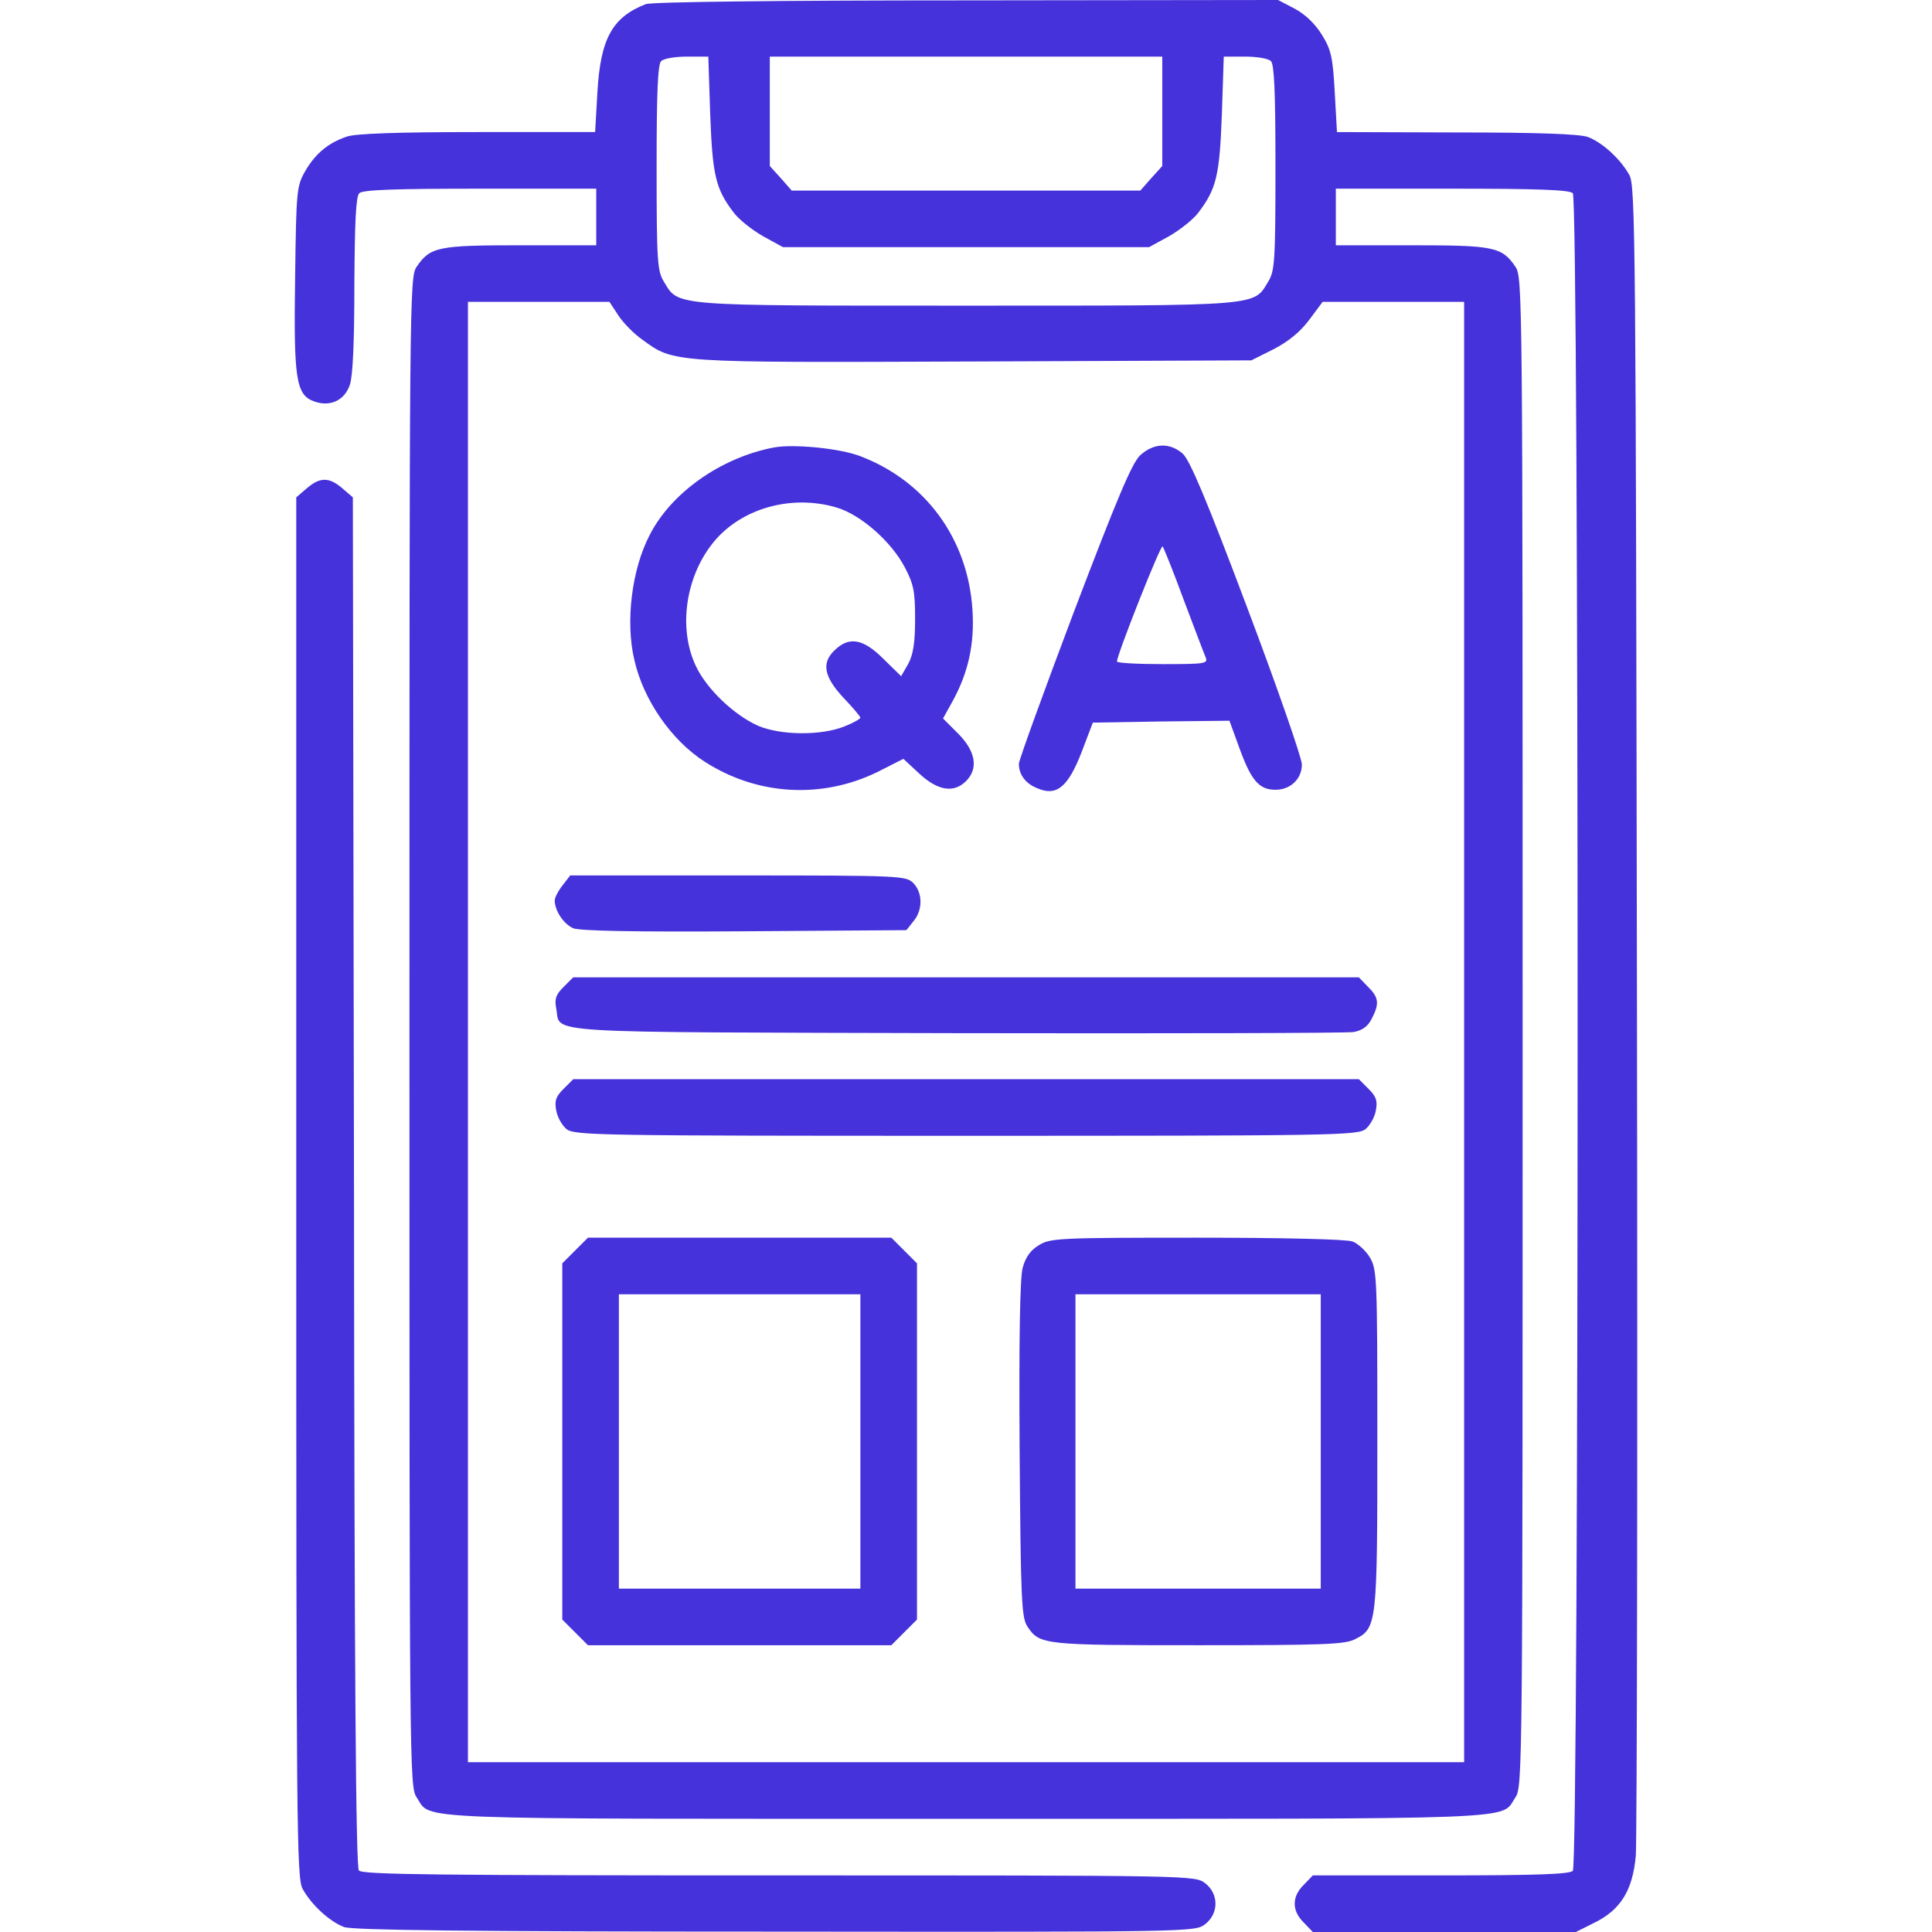
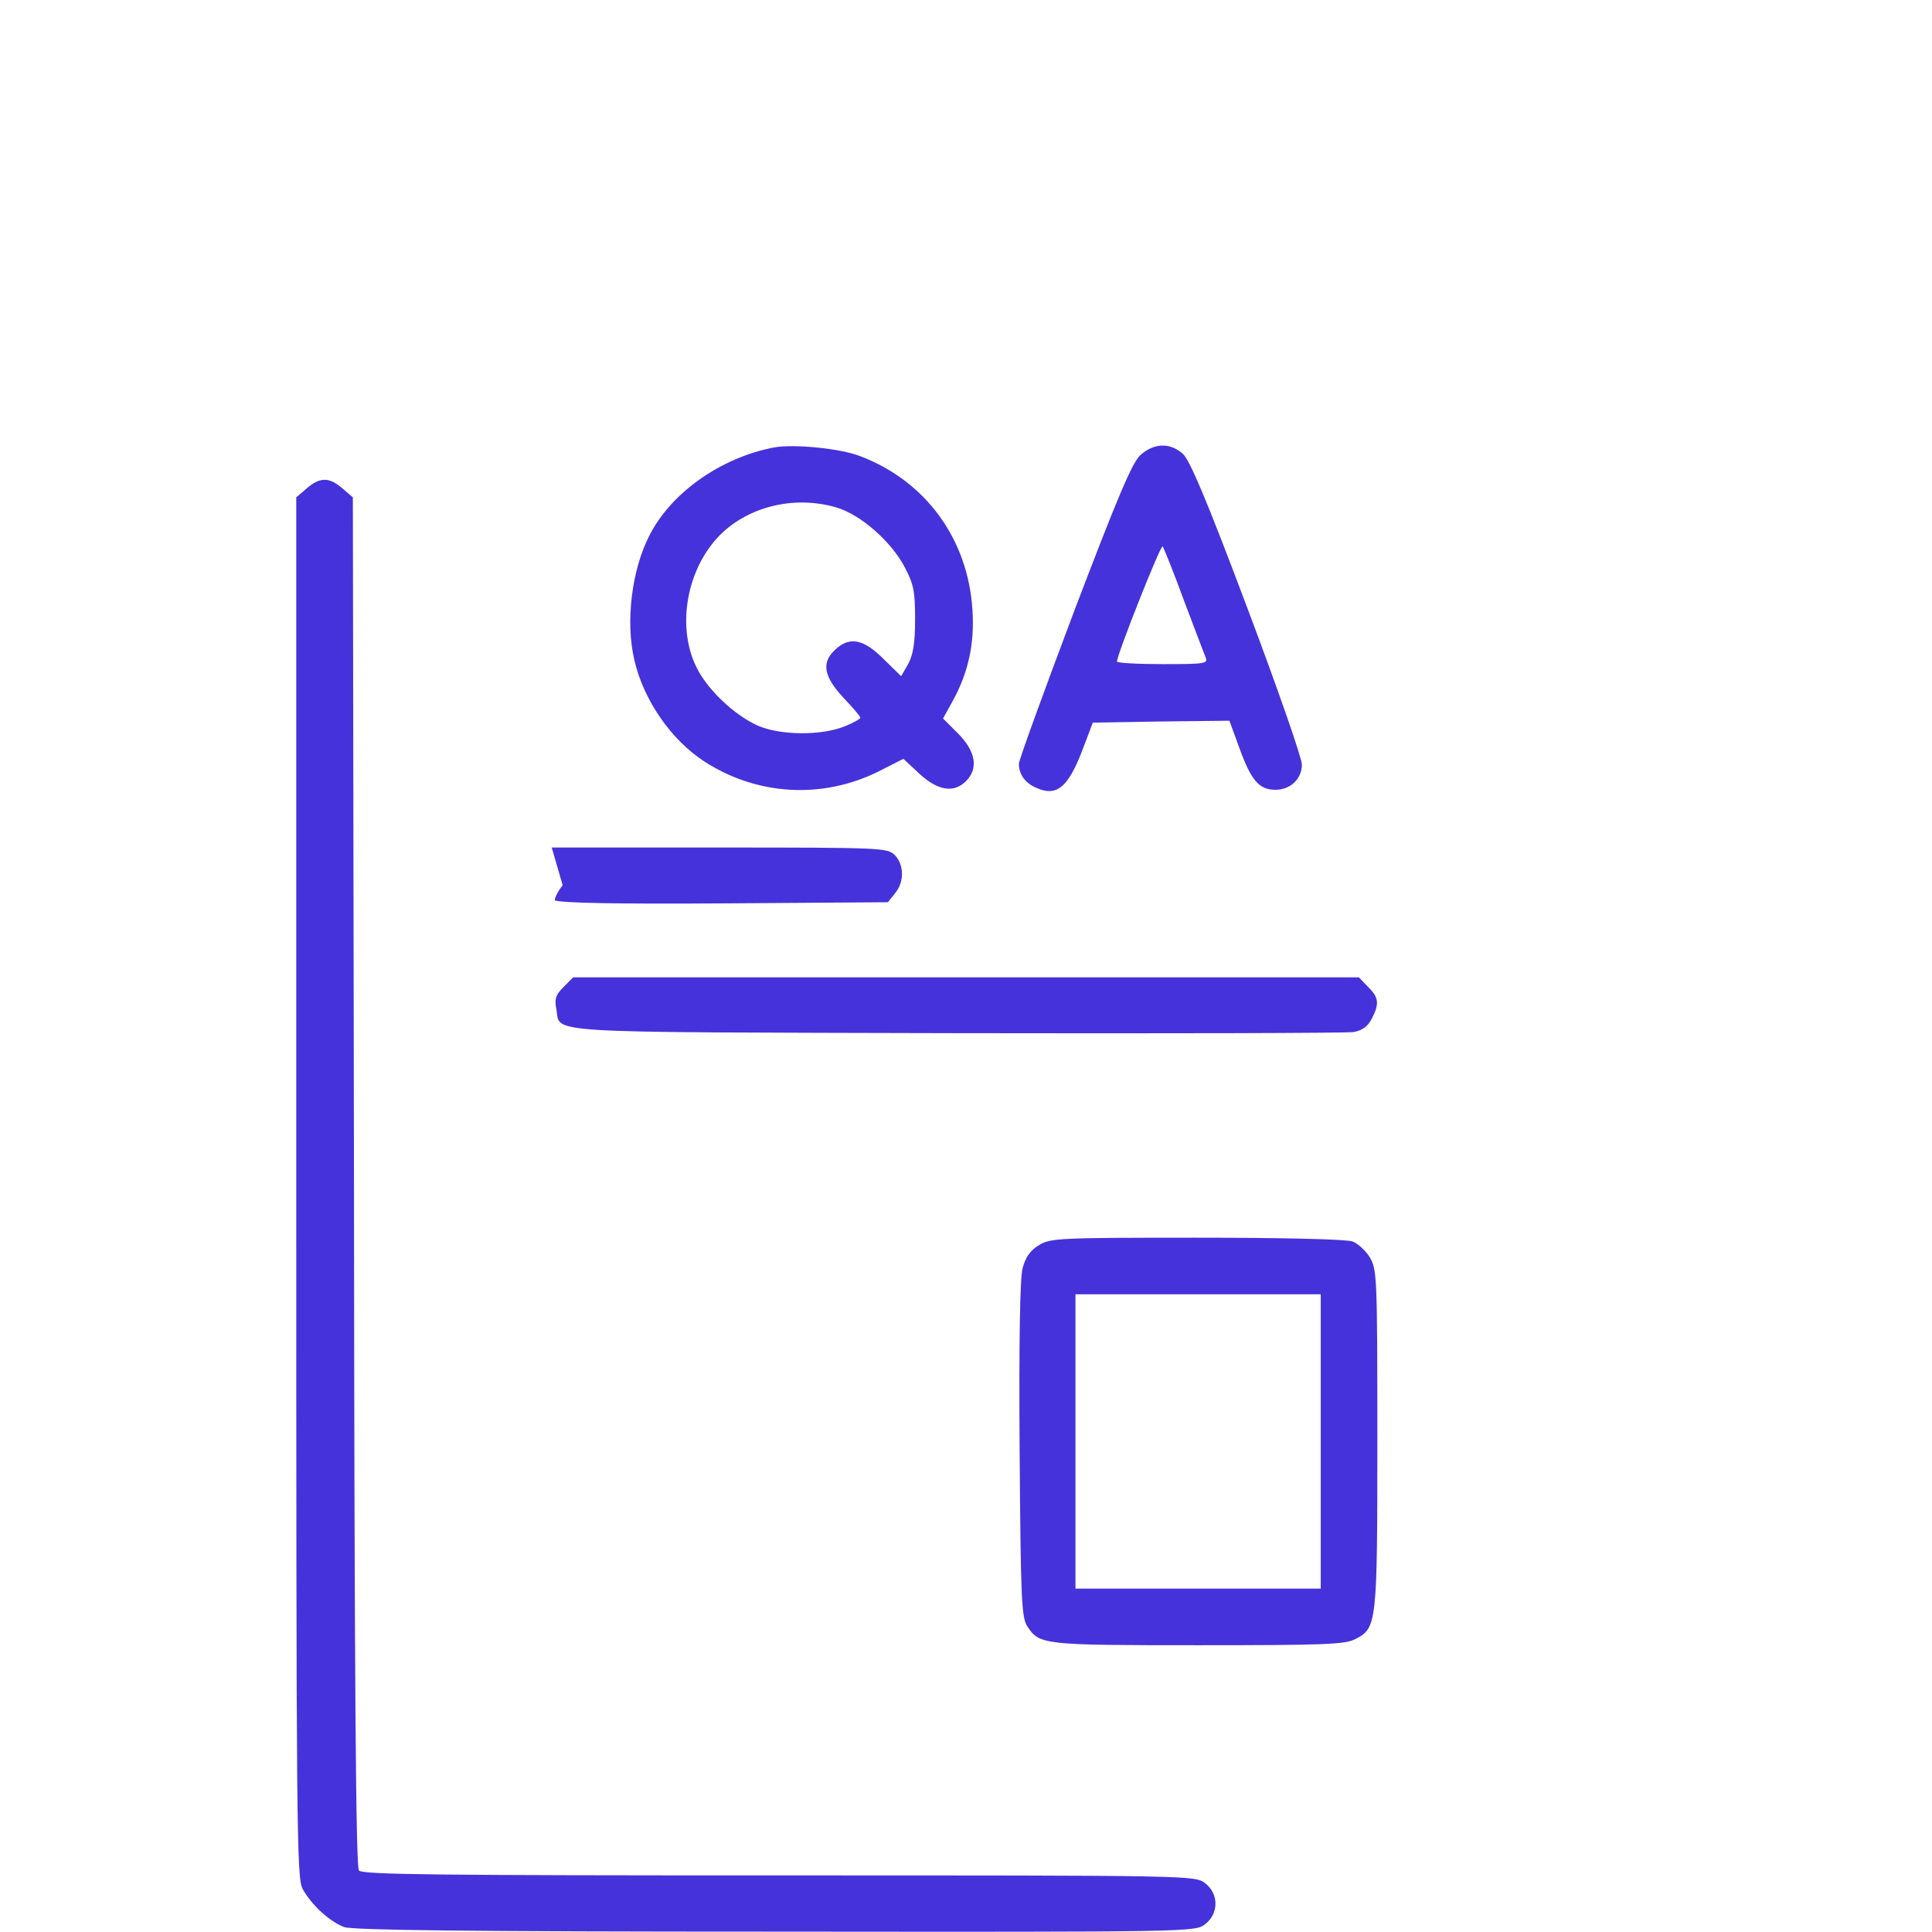
<svg xmlns="http://www.w3.org/2000/svg" width="512pt" height="512pt" viewBox="0,0,256,256">
  <g fill="#4632da" fill-rule="nonzero" stroke="none" stroke-width="1" stroke-linecap="butt" stroke-linejoin="miter" stroke-miterlimit="10" stroke-dasharray="" stroke-dashoffset="0" font-family="none" font-weight="none" font-size="none" text-anchor="none" style="mix-blend-mode: normal">
    <g transform="translate(0.005,0) scale(0.5,0.5)">
      <g transform="translate(0,512) scale(0.1,-0.1)">
-         <path d="M1711,5109c-89,-35 -120,-92 -128,-235l-6,-104h-312c-213,0 -323,-4 -346,-12c-50,-17 -83,-45 -110,-91c-23,-40 -24,-51 -27,-282c-4,-270 2,-312 51,-329c42,-15 80,3 94,44c8,23 12,114 12,266c1,165 4,233 13,242c9,9 94,12 320,12h308v-75v-75h-200c-219,0 -240,-4 -276,-57c-19,-27 -19,-80 -19,-2028c0,-1948 0,-2001 19,-2028c41,-61 -52,-57 1456,-57c1508,0 1415,-4 1456,57c19,27 19,80 19,2028c0,1948 0,2001 -19,2028c-36,53 -57,57 -276,57h-200v75v75h308c226,0 311,-3 320,-12c17,-17 17,-4429 0,-4446c-9,-9 -101,-12 -350,-12h-339l-24,-25c-32,-31 -32,-69 0,-100l24,-25h349h348l50,25c69,34 101,86 109,178c3,40 5,1051 3,2247c-3,2032 -4,2177 -20,2206c-24,43 -71,86 -110,101c-23,8 -133,12 -349,12l-316,1l-6,107c-5,93 -10,112 -34,151c-18,29 -44,54 -72,69l-44,23l-826,-1c-493,0 -836,-4 -850,-10zM1882,4818c6,-162 14,-198 62,-261c14,-19 50,-47 78,-63l53,-29h485h485l53,29c28,16 64,44 78,63c48,63 56,99 62,261l5,152h56c32,0 62,-5 69,-12c9,-9 12,-85 12,-282c0,-248 -2,-274 -19,-302c-40,-66 -13,-64 -801,-64c-788,0 -761,-2 -801,64c-17,28 -19,54 -19,302c0,197 3,273 12,282c7,7 37,12 69,12h56zM3080,4825v-145l-29,-32l-29,-33h-462h-462l-29,33l-29,32v145v145h520h520zM1638,4285c12,-19 41,-49 64,-65c85,-62 72,-61 880,-58l734,3l60,30c40,21 70,46 94,78l35,47h187h188v-1935v-1935h-1320h-1320v1935v1935h188h187z" />
        <path d="M2050,3934c-140,-27 -272,-120 -329,-233c-47,-91 -64,-229 -40,-330c24,-106 98,-213 187,-270c139,-89 309,-99 457,-27l69,35l43,-40c49,-45 91,-51 123,-19c33,33 26,78 -20,125l-41,41l25,45c42,76 59,153 53,243c-12,188 -124,341 -297,407c-54,21 -178,33 -230,23zM2217,3775c64,-19 145,-90 181,-159c23,-44 27,-63 27,-136c0,-64 -5,-94 -18,-119l-19,-33l-47,46c-53,53 -90,60 -128,24c-37,-34 -30,-71 22,-127c25,-26 45,-50 45,-53c0,-3 -19,-14 -42,-23c-62,-25 -170,-24 -230,2c-64,29 -136,98 -164,158c-48,101 -27,241 50,332c74,87 205,123 323,88z" />
        <path d="M3021,3913c-22,-22 -60,-112 -175,-414c-80,-212 -146,-394 -146,-403c0,-29 18,-53 49,-65c51,-22 81,3 117,95l30,79l181,3l181,2l27,-74c31,-85 52,-109 95,-109c40,0 70,29 70,67c0,17 -65,204 -145,416c-108,287 -152,391 -171,408c-35,30 -77,28 -113,-5zM3137,3530c28,-74 54,-143 58,-152c7,-17 -3,-18 -114,-18c-67,0 -121,3 -121,7c0,18 116,311 121,305c3,-4 29,-68 56,-142z" />
-         <path d="M1491,2774c-12,-15 -21,-33 -21,-40c0,-28 24,-63 49,-74c18,-7 160,-10 455,-8l428,3l19,24c25,30 24,76 -1,101c-19,19 -33,20 -464,20h-445z" />
+         <path d="M1491,2774c-12,-15 -21,-33 -21,-40c18,-7 160,-10 455,-8l428,3l19,24c25,30 24,76 -1,101c-19,19 -33,20 -464,20h-445z" />
        <path d="M1493,2504c-20,-20 -24,-31 -19,-57c13,-67 -67,-62 1059,-65c562,-1 1037,0 1054,3c23,4 38,15 48,35c21,40 19,57 -10,85l-24,25h-1041h-1041z" />
-         <path d="M1493,2234c-20,-20 -24,-31 -19,-57c3,-18 16,-40 27,-49c20,-17 85,-18 1059,-18c974,0 1039,1 1059,18c11,9 24,31 27,49c5,26 1,37 -19,57l-26,26h-1041h-1041z" />
-         <path d="M1524,1806l-34,-34v-472v-472l34,-34l34,-34h402h402l34,34l34,34v472v472l-34,34l-34,34h-402h-402zM2280,1300v-390h-320h-320v390v390h320h320z" />
        <path d="M2753,1820c-22,-13 -35,-31 -43,-60c-7,-27 -10,-186 -8,-483c3,-403 5,-444 21,-468c32,-48 43,-49 453,-49c330,0 389,2 415,16c58,29 59,39 59,531c0,430 -1,449 -20,481c-11,18 -32,37 -46,42c-15,6 -185,10 -412,10c-366,0 -389,-1 -419,-20zM3500,1300v-390h-325h-325v390v390h325h325z" />
        <path d="M813,3826l-28,-24v-1829c0,-1708 1,-1830 17,-1859c24,-43 71,-86 110,-101c25,-8 317,-12 1144,-12c1110,-1 1111,-1 1138,20c36,28 36,80 0,108c-27,21 -29,21 -1129,21c-909,0 -1105,2 -1114,13c-8,10 -12,515 -13,1826l-3,1813l-28,24c-35,30 -59,30 -94,0z" />
      </g>
    </g>
  </g>
</svg>